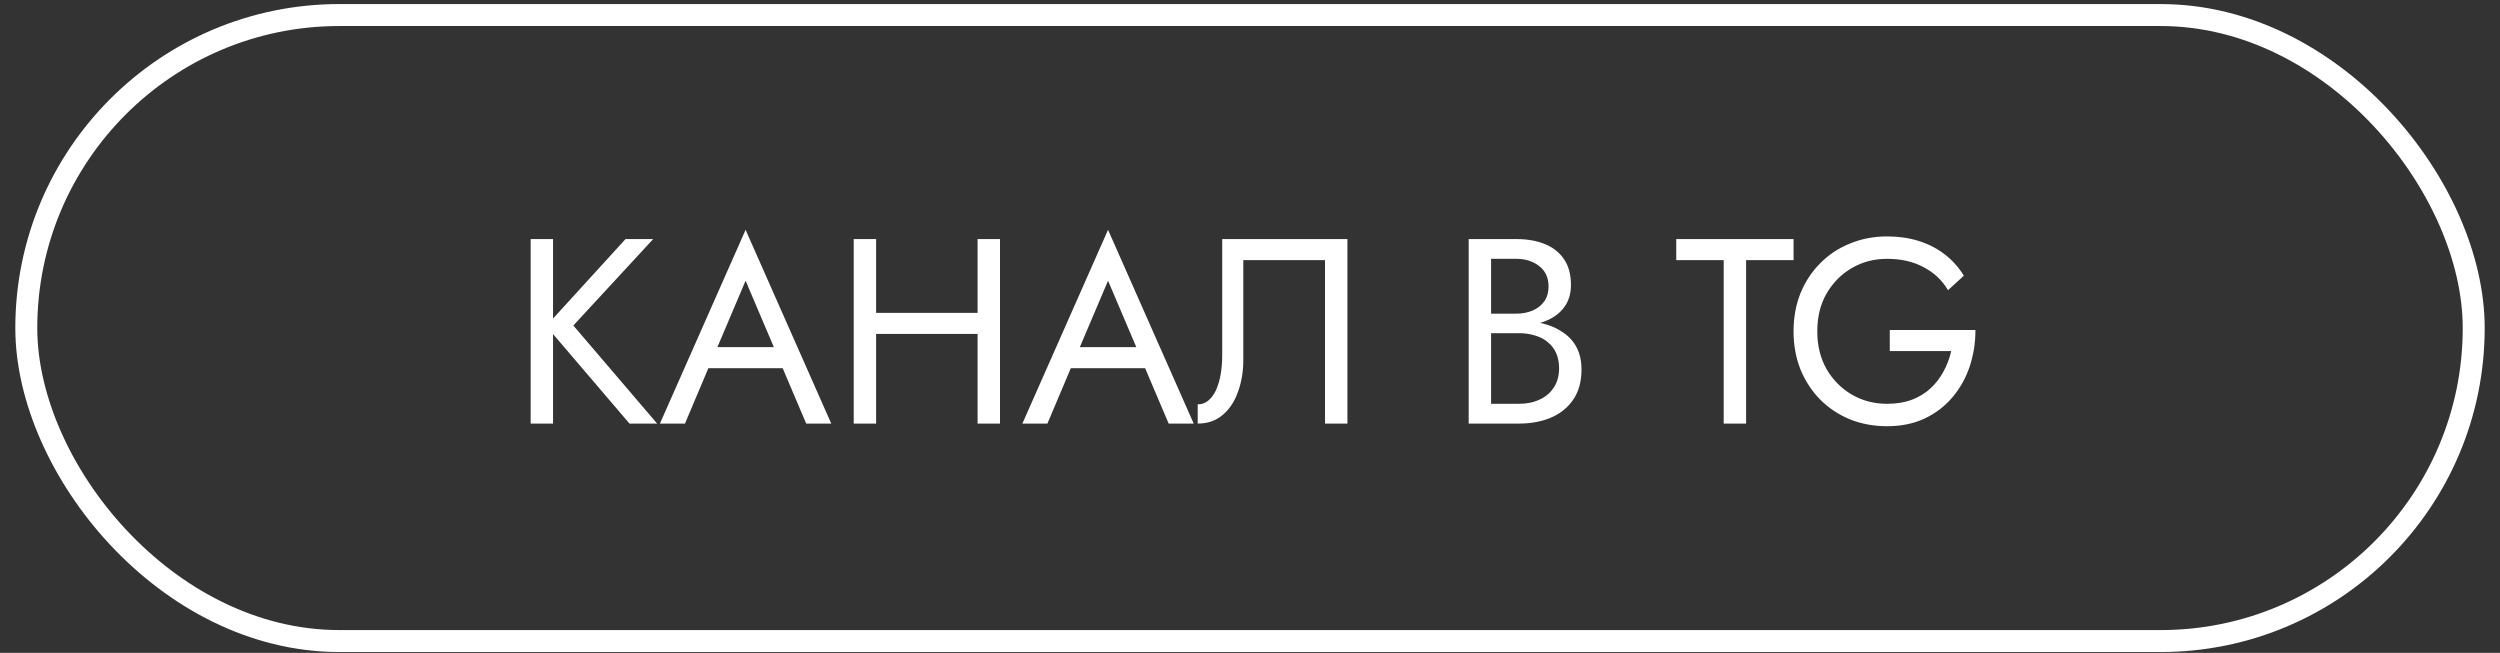
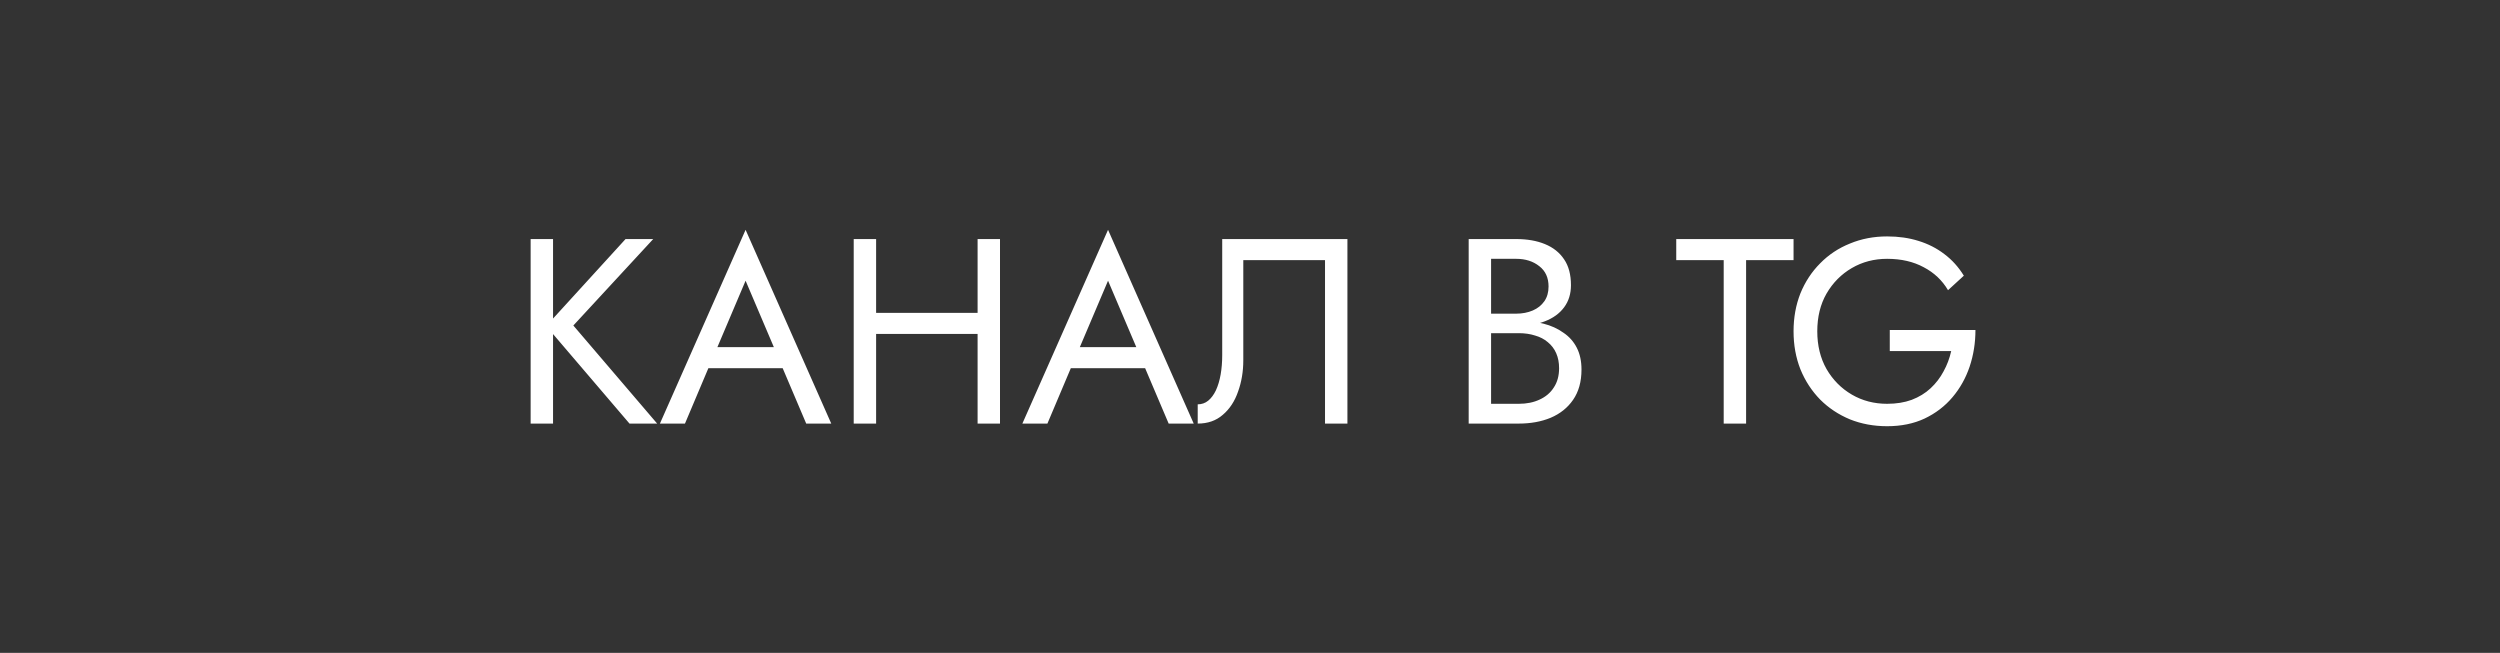
<svg xmlns="http://www.w3.org/2000/svg" width="157" height="41" viewBox="0 0 157 41" fill="none">
  <rect x="0" y="0" width="157" height="41" fill="#333333" stroke="none" />
-   <path d="M33.324 15.013H34.731V26.601H33.324V15.013ZM39.284 15.013H41.022L36.006 20.442L41.27 26.601H39.532L34.301 20.476L39.284 15.013ZM43.794 23.124L44.29 21.8H49.422L49.919 23.124H43.794ZM46.823 17.628L44.87 22.23L44.737 22.528L43.016 26.601H41.443L46.823 14.433L52.203 26.601H50.63L48.942 22.628L48.809 22.297L46.823 17.628ZM54.391 20.972V19.648H62.337V20.972H54.391ZM61.393 15.013H62.8V26.601H61.393V15.013ZM53.613 15.013H55.02V26.601H53.613V15.013ZM66.555 23.124L67.052 21.8H72.184L72.68 23.124H66.555ZM69.585 17.628L67.631 22.23L67.499 22.528L65.777 26.601H64.205L69.585 14.433L74.965 26.601H73.392L71.704 22.628L71.571 22.297L69.585 17.628ZM84.618 15.013V26.601H83.211V16.337H78.079V22.628C78.079 23.334 77.969 23.991 77.748 24.598C77.539 25.204 77.219 25.69 76.788 26.054C76.369 26.419 75.845 26.601 75.216 26.601V25.392C75.469 25.392 75.69 25.315 75.878 25.16C76.065 25.006 76.225 24.791 76.358 24.515C76.49 24.228 76.59 23.897 76.656 23.521C76.722 23.146 76.755 22.738 76.755 22.297V15.013H84.618ZM93.342 20.476V19.698H95.213C95.599 19.698 95.947 19.631 96.256 19.499C96.565 19.366 96.808 19.173 96.984 18.919C97.161 18.666 97.249 18.357 97.249 17.992C97.249 17.441 97.056 17.016 96.67 16.718C96.284 16.409 95.798 16.254 95.213 16.254H93.64V25.359H95.379C95.875 25.359 96.311 25.271 96.686 25.094C97.073 24.918 97.371 24.664 97.58 24.333C97.801 24.002 97.911 23.599 97.911 23.124C97.911 22.771 97.851 22.457 97.729 22.181C97.608 21.905 97.431 21.673 97.199 21.485C96.979 21.298 96.714 21.16 96.405 21.072C96.096 20.972 95.754 20.923 95.379 20.923H93.342V20.145H95.379C95.941 20.145 96.46 20.205 96.935 20.327C97.409 20.448 97.823 20.636 98.176 20.89C98.54 21.132 98.822 21.447 99.02 21.833C99.219 22.219 99.318 22.677 99.318 23.207C99.318 23.968 99.142 24.603 98.789 25.111C98.447 25.607 97.978 25.983 97.382 26.236C96.797 26.479 96.129 26.601 95.379 26.601H92.233V15.013H95.213C95.908 15.013 96.51 15.118 97.017 15.327C97.536 15.537 97.939 15.857 98.226 16.287C98.513 16.707 98.656 17.248 98.656 17.91C98.656 18.451 98.513 18.914 98.226 19.3C97.939 19.686 97.536 19.979 97.017 20.178C96.51 20.376 95.908 20.476 95.213 20.476H93.342ZM105.268 16.337V15.013H112.635V16.337H109.655V26.601H108.248V16.337H105.268ZM118.678 22.048V20.724H124.058C124.058 21.529 123.936 22.297 123.693 23.025C123.451 23.742 123.092 24.382 122.617 24.945C122.143 25.508 121.558 25.955 120.863 26.286C120.178 26.606 119.395 26.766 118.512 26.766C117.673 26.766 116.895 26.623 116.178 26.336C115.461 26.038 114.837 25.624 114.307 25.094C113.778 24.553 113.364 23.919 113.066 23.191C112.779 22.462 112.635 21.668 112.635 20.807C112.635 19.946 112.779 19.151 113.066 18.423C113.364 17.695 113.778 17.066 114.307 16.536C114.837 15.995 115.461 15.581 116.178 15.294C116.895 14.996 117.673 14.847 118.512 14.847C119.229 14.847 119.886 14.941 120.482 15.129C121.089 15.316 121.63 15.592 122.104 15.956C122.59 16.321 122.998 16.773 123.329 17.314L122.336 18.224C121.972 17.606 121.464 17.126 120.813 16.784C120.162 16.431 119.395 16.254 118.512 16.254C117.695 16.254 116.956 16.448 116.294 16.834C115.632 17.22 115.102 17.755 114.705 18.439C114.318 19.113 114.125 19.902 114.125 20.807C114.125 21.701 114.318 22.49 114.705 23.174C115.102 23.858 115.632 24.393 116.294 24.78C116.956 25.166 117.695 25.359 118.512 25.359C119.086 25.359 119.599 25.276 120.052 25.111C120.515 24.934 120.912 24.691 121.243 24.382C121.575 24.073 121.845 23.72 122.055 23.323C122.275 22.926 122.435 22.501 122.535 22.048H118.678Z" fill="white" />
-   <rect x="1.651" y="0.945" width="153.698" height="39.313" rx="19.657" stroke="white" stroke-width="1.379" />
+   <path d="M33.324 15.013H34.731V26.601H33.324V15.013ZH41.022L36.006 20.442L41.27 26.601H39.532L34.301 20.476L39.284 15.013ZM43.794 23.124L44.29 21.8H49.422L49.919 23.124H43.794ZM46.823 17.628L44.87 22.23L44.737 22.528L43.016 26.601H41.443L46.823 14.433L52.203 26.601H50.63L48.942 22.628L48.809 22.297L46.823 17.628ZM54.391 20.972V19.648H62.337V20.972H54.391ZM61.393 15.013H62.8V26.601H61.393V15.013ZM53.613 15.013H55.02V26.601H53.613V15.013ZM66.555 23.124L67.052 21.8H72.184L72.68 23.124H66.555ZM69.585 17.628L67.631 22.23L67.499 22.528L65.777 26.601H64.205L69.585 14.433L74.965 26.601H73.392L71.704 22.628L71.571 22.297L69.585 17.628ZM84.618 15.013V26.601H83.211V16.337H78.079V22.628C78.079 23.334 77.969 23.991 77.748 24.598C77.539 25.204 77.219 25.69 76.788 26.054C76.369 26.419 75.845 26.601 75.216 26.601V25.392C75.469 25.392 75.69 25.315 75.878 25.16C76.065 25.006 76.225 24.791 76.358 24.515C76.49 24.228 76.59 23.897 76.656 23.521C76.722 23.146 76.755 22.738 76.755 22.297V15.013H84.618ZM93.342 20.476V19.698H95.213C95.599 19.698 95.947 19.631 96.256 19.499C96.565 19.366 96.808 19.173 96.984 18.919C97.161 18.666 97.249 18.357 97.249 17.992C97.249 17.441 97.056 17.016 96.67 16.718C96.284 16.409 95.798 16.254 95.213 16.254H93.64V25.359H95.379C95.875 25.359 96.311 25.271 96.686 25.094C97.073 24.918 97.371 24.664 97.58 24.333C97.801 24.002 97.911 23.599 97.911 23.124C97.911 22.771 97.851 22.457 97.729 22.181C97.608 21.905 97.431 21.673 97.199 21.485C96.979 21.298 96.714 21.16 96.405 21.072C96.096 20.972 95.754 20.923 95.379 20.923H93.342V20.145H95.379C95.941 20.145 96.46 20.205 96.935 20.327C97.409 20.448 97.823 20.636 98.176 20.89C98.54 21.132 98.822 21.447 99.02 21.833C99.219 22.219 99.318 22.677 99.318 23.207C99.318 23.968 99.142 24.603 98.789 25.111C98.447 25.607 97.978 25.983 97.382 26.236C96.797 26.479 96.129 26.601 95.379 26.601H92.233V15.013H95.213C95.908 15.013 96.51 15.118 97.017 15.327C97.536 15.537 97.939 15.857 98.226 16.287C98.513 16.707 98.656 17.248 98.656 17.91C98.656 18.451 98.513 18.914 98.226 19.3C97.939 19.686 97.536 19.979 97.017 20.178C96.51 20.376 95.908 20.476 95.213 20.476H93.342ZM105.268 16.337V15.013H112.635V16.337H109.655V26.601H108.248V16.337H105.268ZM118.678 22.048V20.724H124.058C124.058 21.529 123.936 22.297 123.693 23.025C123.451 23.742 123.092 24.382 122.617 24.945C122.143 25.508 121.558 25.955 120.863 26.286C120.178 26.606 119.395 26.766 118.512 26.766C117.673 26.766 116.895 26.623 116.178 26.336C115.461 26.038 114.837 25.624 114.307 25.094C113.778 24.553 113.364 23.919 113.066 23.191C112.779 22.462 112.635 21.668 112.635 20.807C112.635 19.946 112.779 19.151 113.066 18.423C113.364 17.695 113.778 17.066 114.307 16.536C114.837 15.995 115.461 15.581 116.178 15.294C116.895 14.996 117.673 14.847 118.512 14.847C119.229 14.847 119.886 14.941 120.482 15.129C121.089 15.316 121.63 15.592 122.104 15.956C122.59 16.321 122.998 16.773 123.329 17.314L122.336 18.224C121.972 17.606 121.464 17.126 120.813 16.784C120.162 16.431 119.395 16.254 118.512 16.254C117.695 16.254 116.956 16.448 116.294 16.834C115.632 17.22 115.102 17.755 114.705 18.439C114.318 19.113 114.125 19.902 114.125 20.807C114.125 21.701 114.318 22.49 114.705 23.174C115.102 23.858 115.632 24.393 116.294 24.78C116.956 25.166 117.695 25.359 118.512 25.359C119.086 25.359 119.599 25.276 120.052 25.111C120.515 24.934 120.912 24.691 121.243 24.382C121.575 24.073 121.845 23.72 122.055 23.323C122.275 22.926 122.435 22.501 122.535 22.048H118.678Z" fill="white" />
</svg>